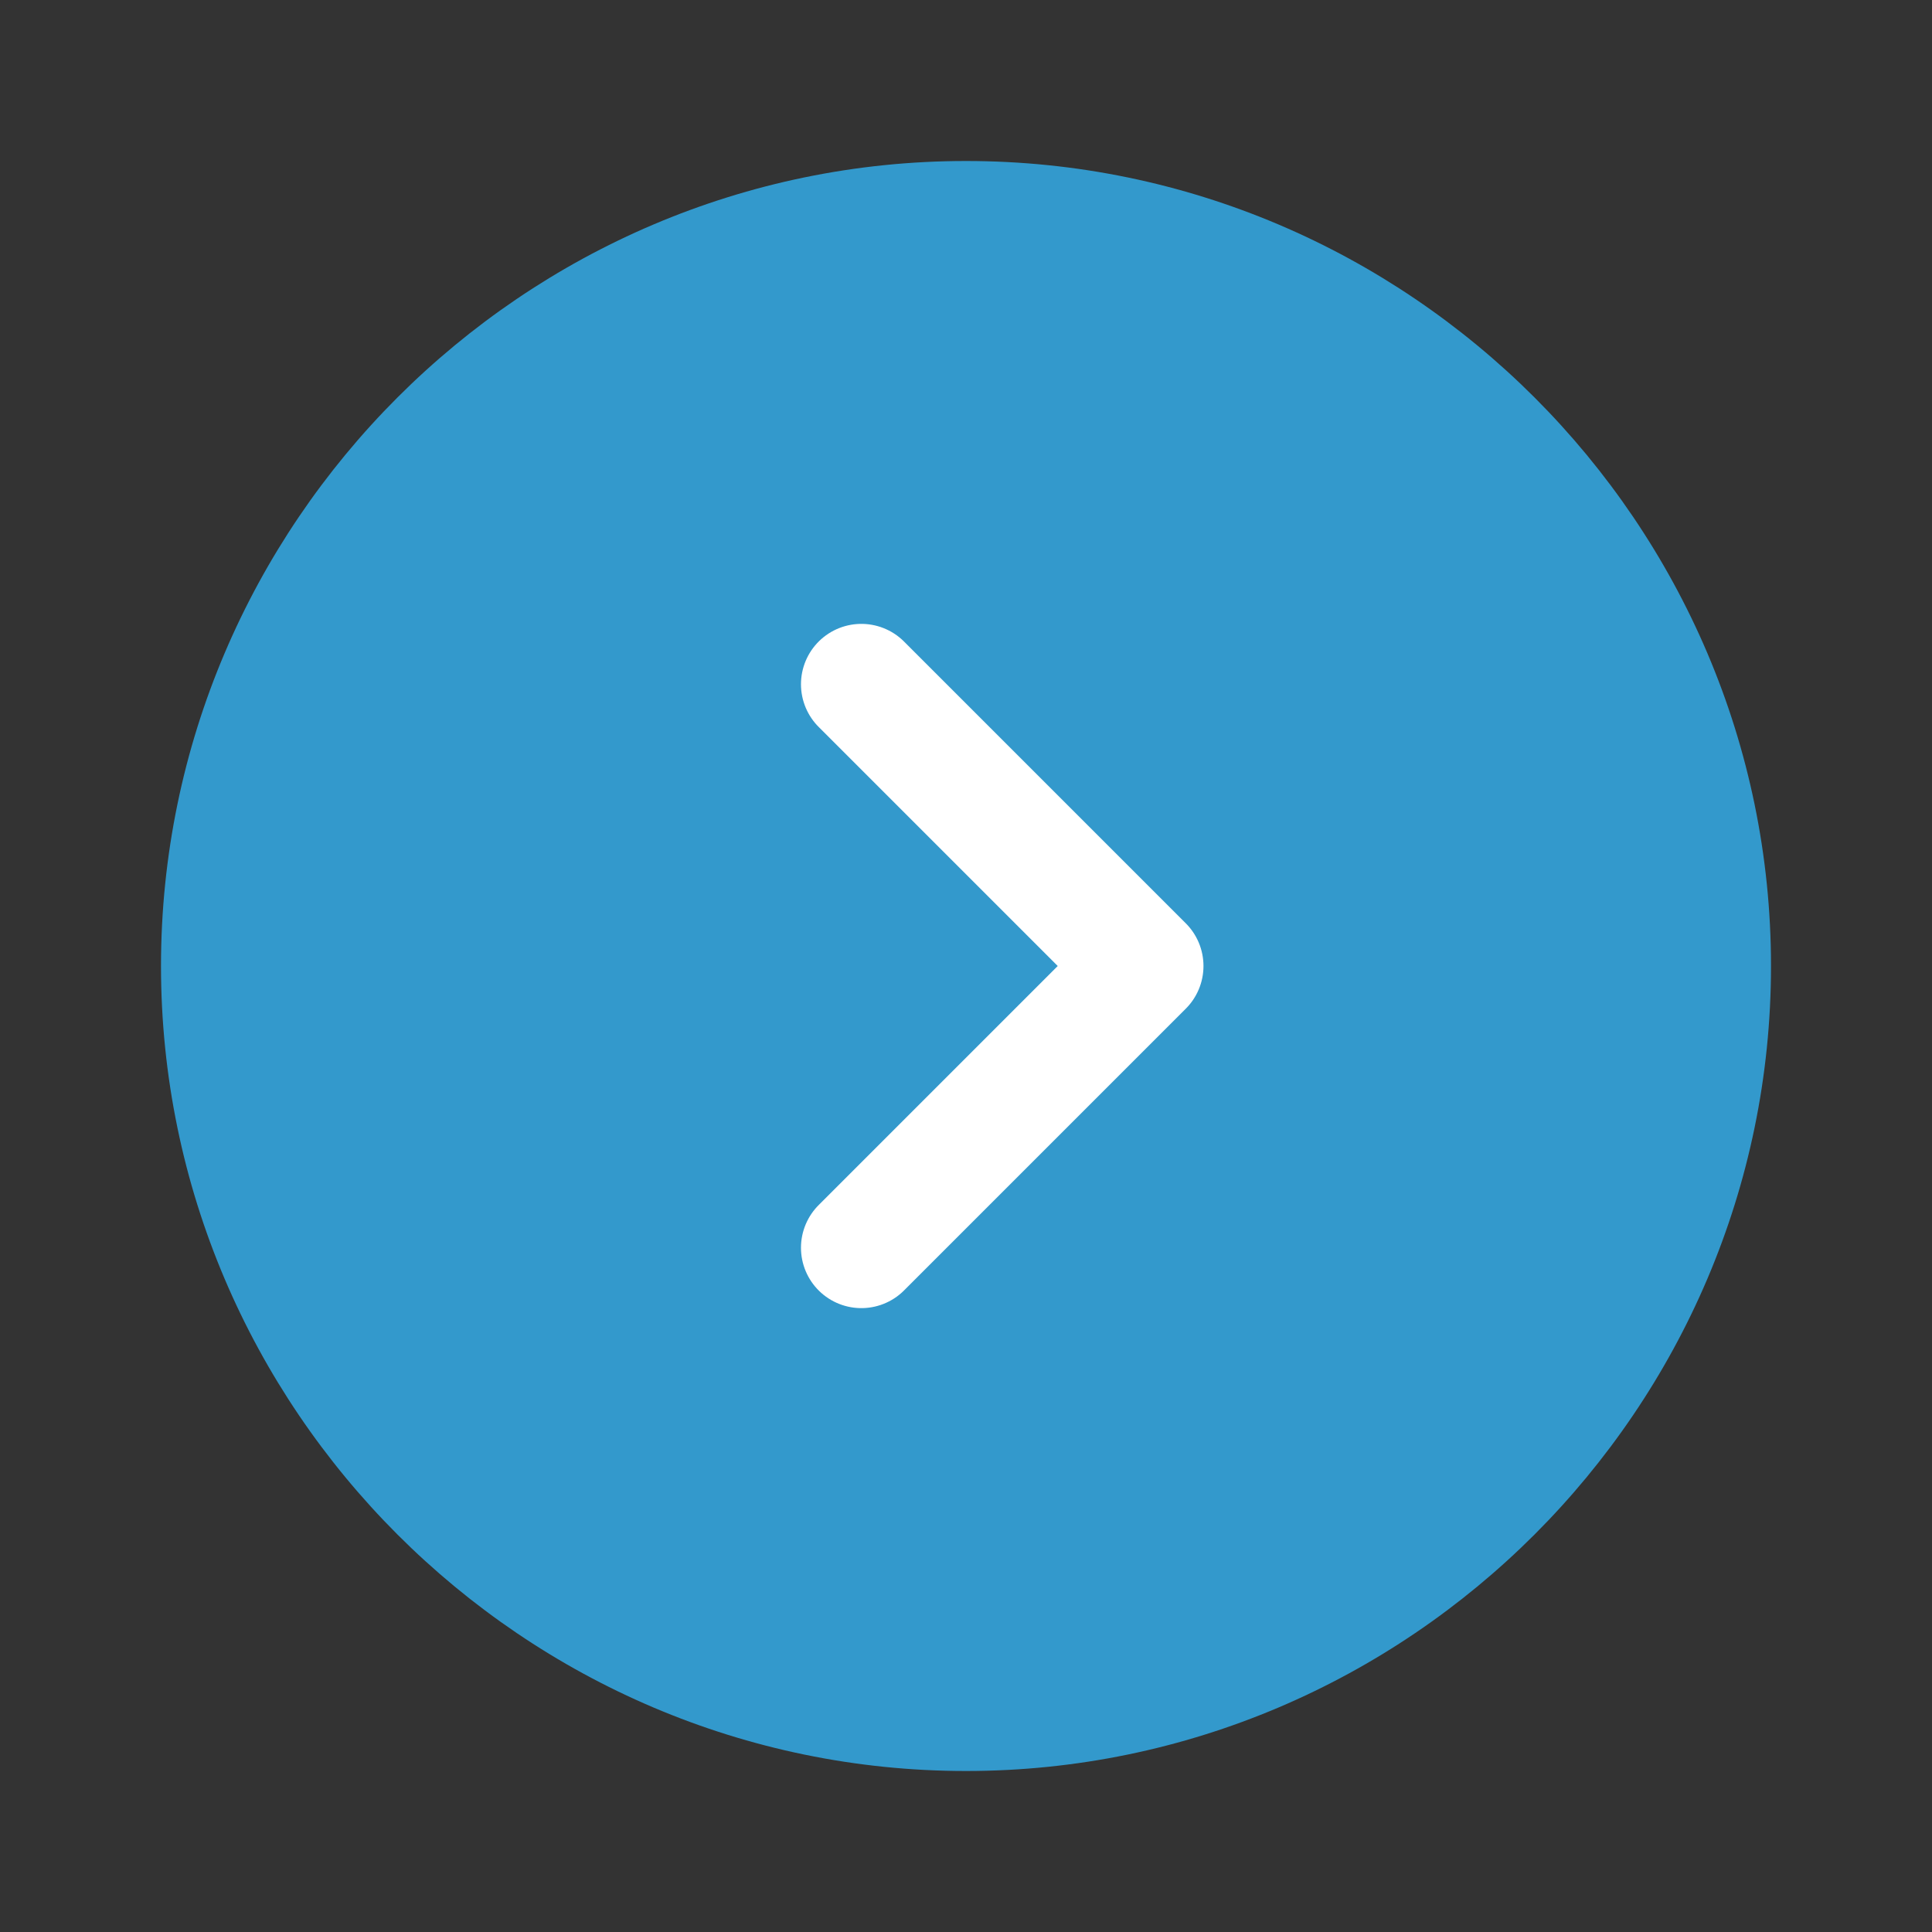
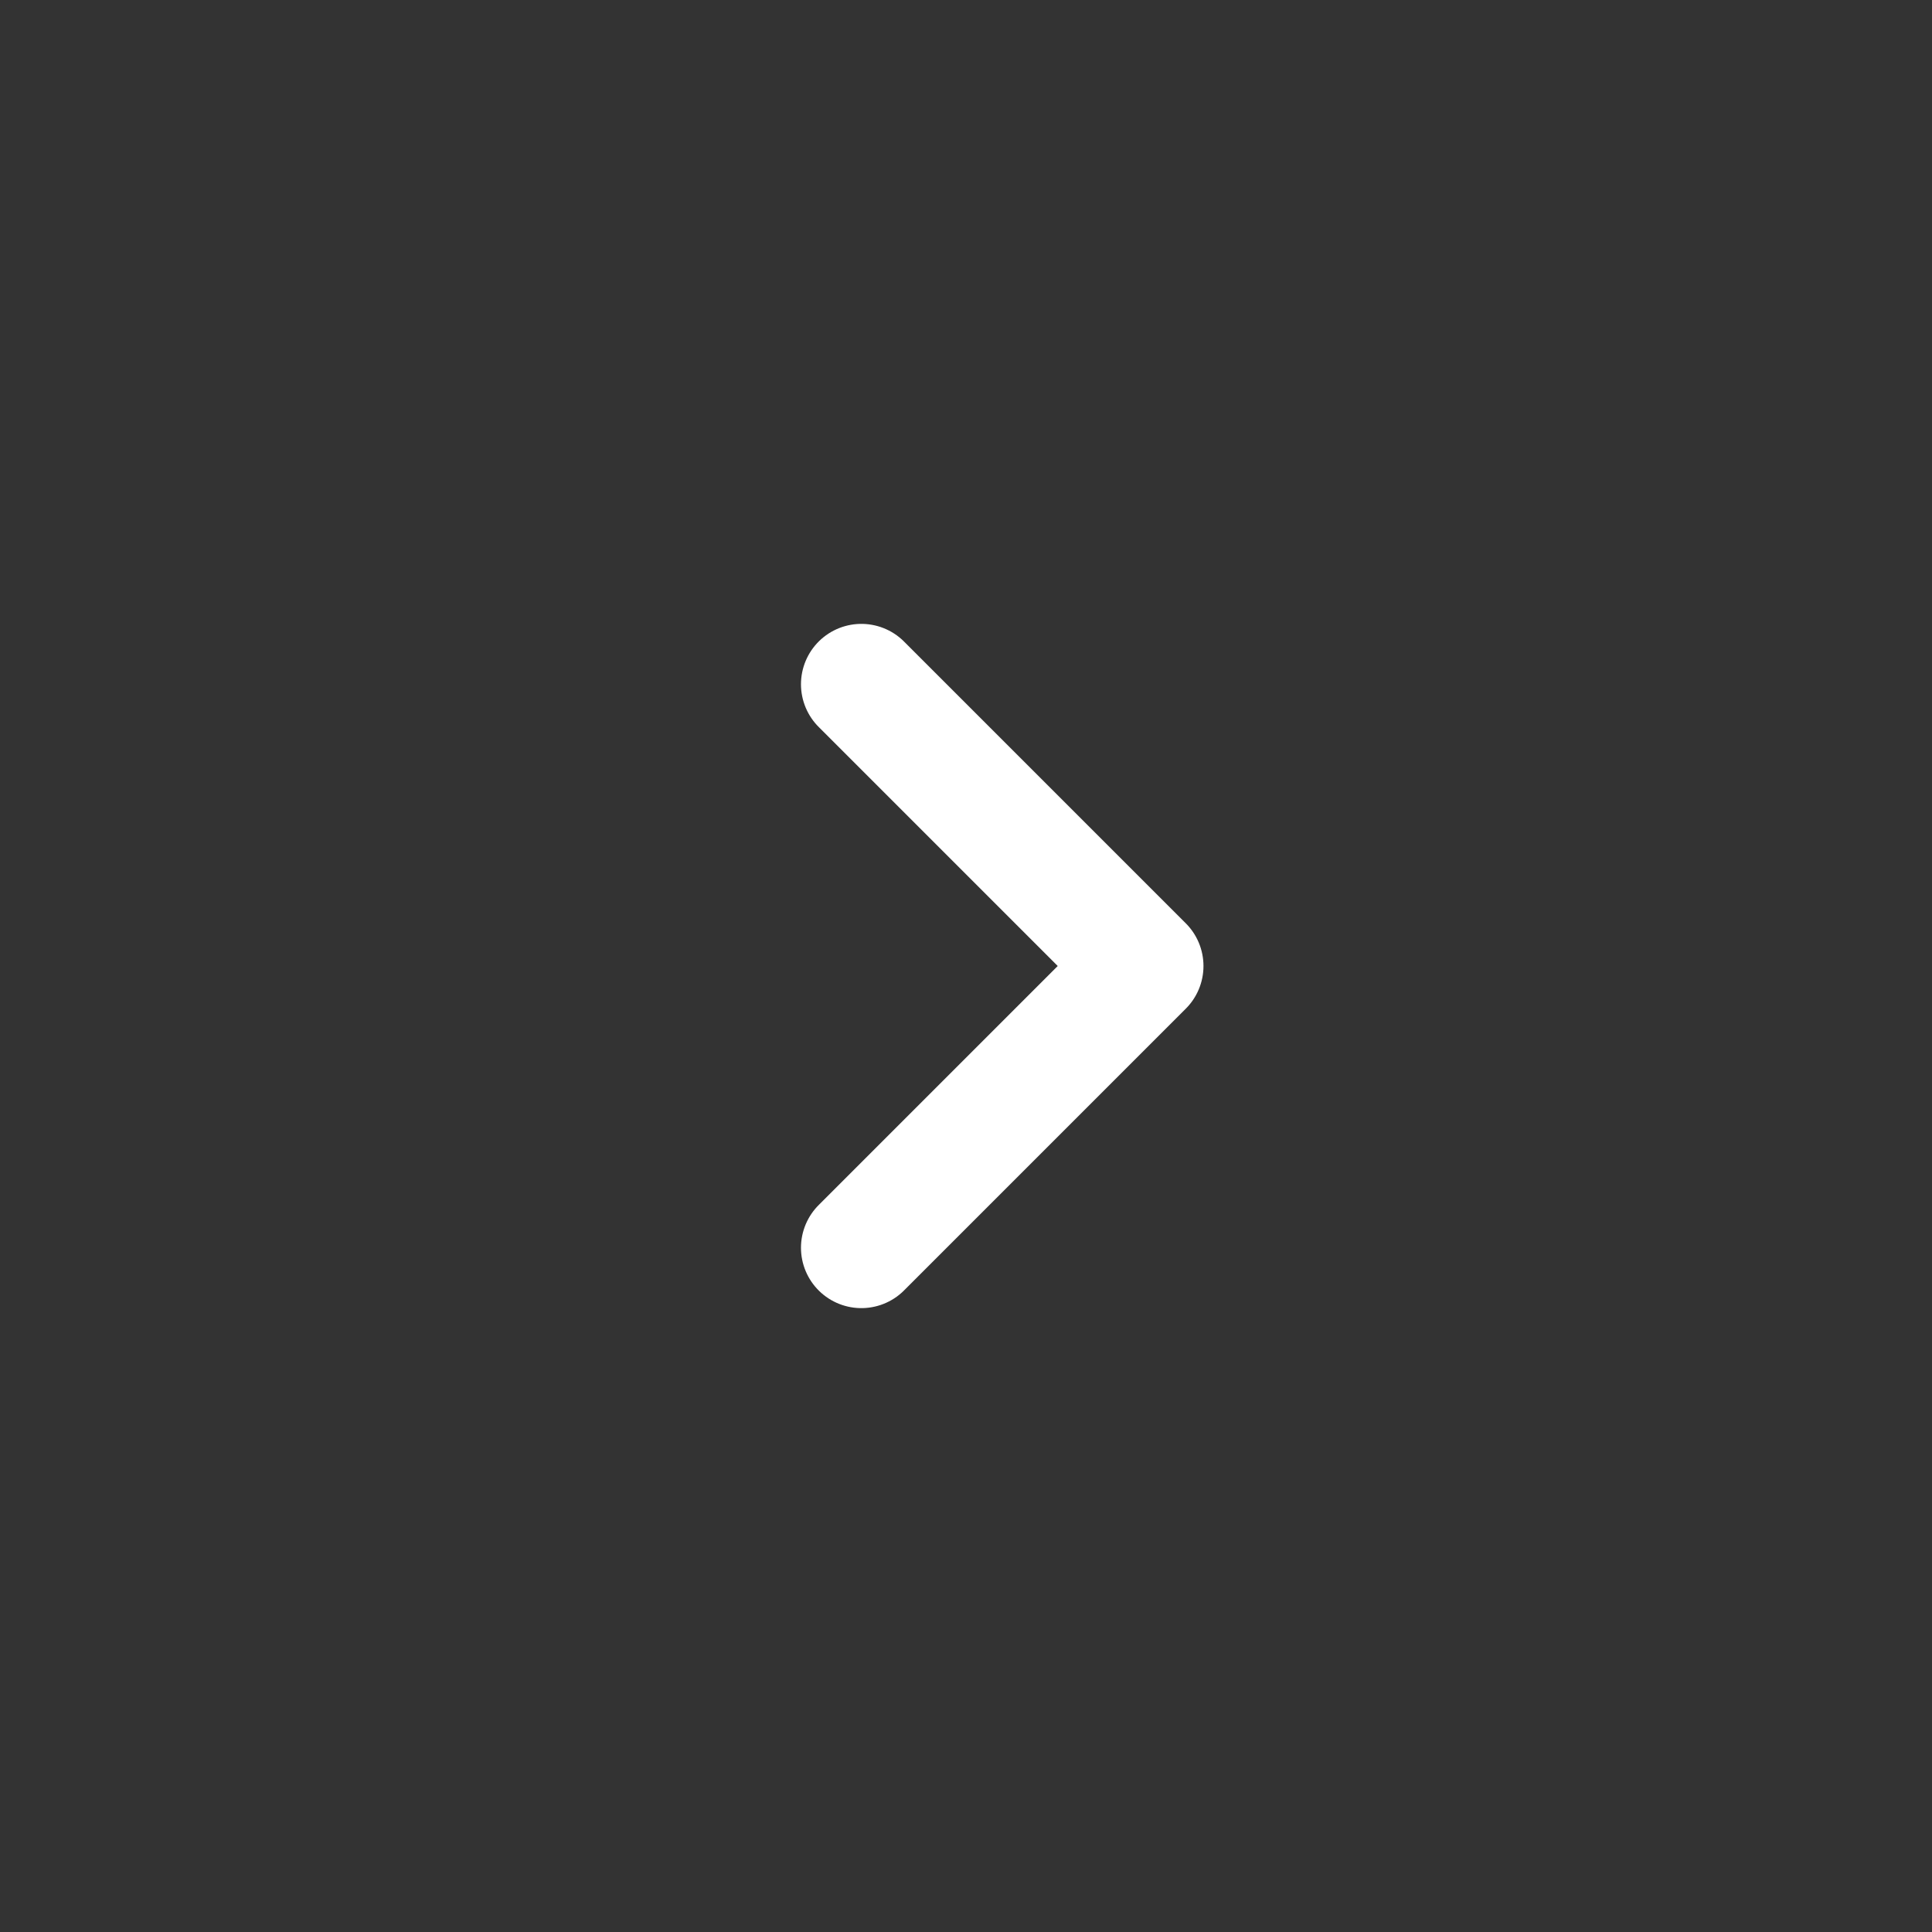
<svg xmlns="http://www.w3.org/2000/svg" id="Слой_1" x="0px" y="0px" viewBox="0 0 24 24" style="enable-background:new 0 0 24 24;" xml:space="preserve">
  <rect x="0" y="0" width="24" height="24" fill="#333333" stroke="none" />
  <style type="text/css"> .st0{fill:#3399CC;} .st1{fill:none;stroke:#FFFFFF;stroke-width:1.5;stroke-linecap:round;stroke-linejoin:round;} </style>
-   <path class="st0" d="M12,22c5.5,0,10-4.5,10-10c0-5.5-4.5-10-10-10C6.5,2,2,6.5,2,12C2,17.5,6.5,22,12,22z" />
  <path class="st1" d="M10.7,15.5l3.5-3.5l-3.5-3.5" />
</svg>